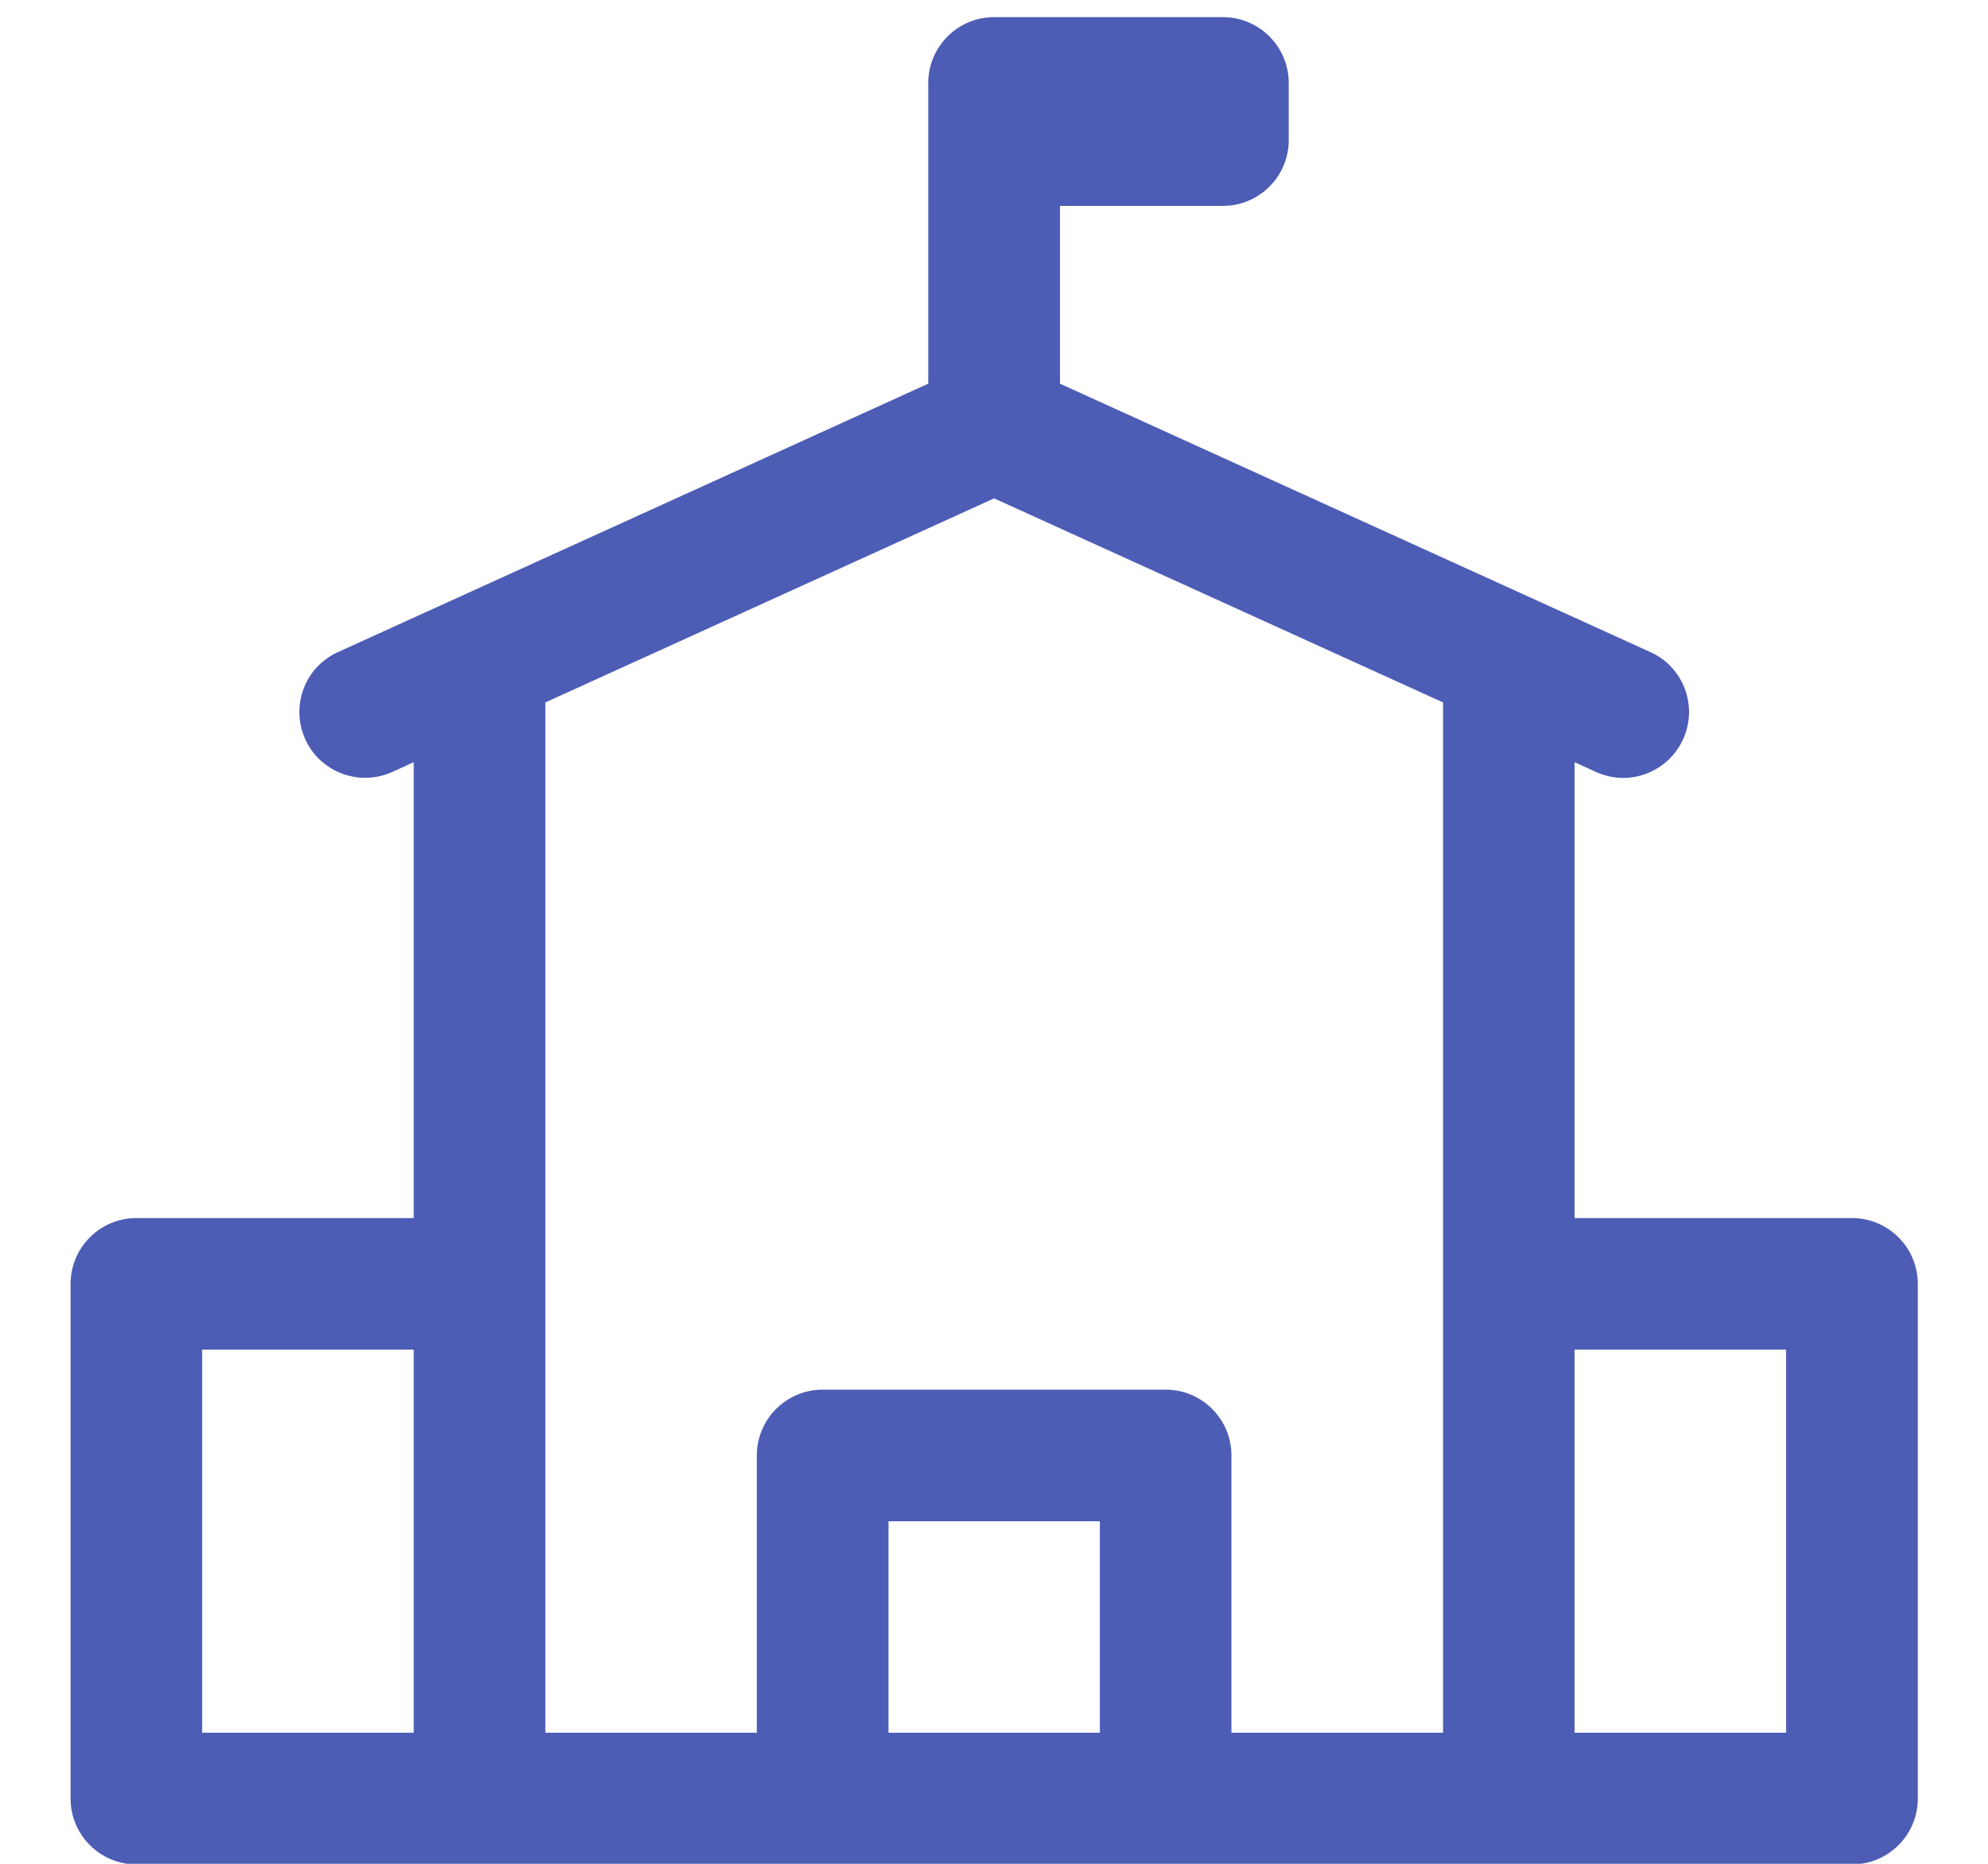
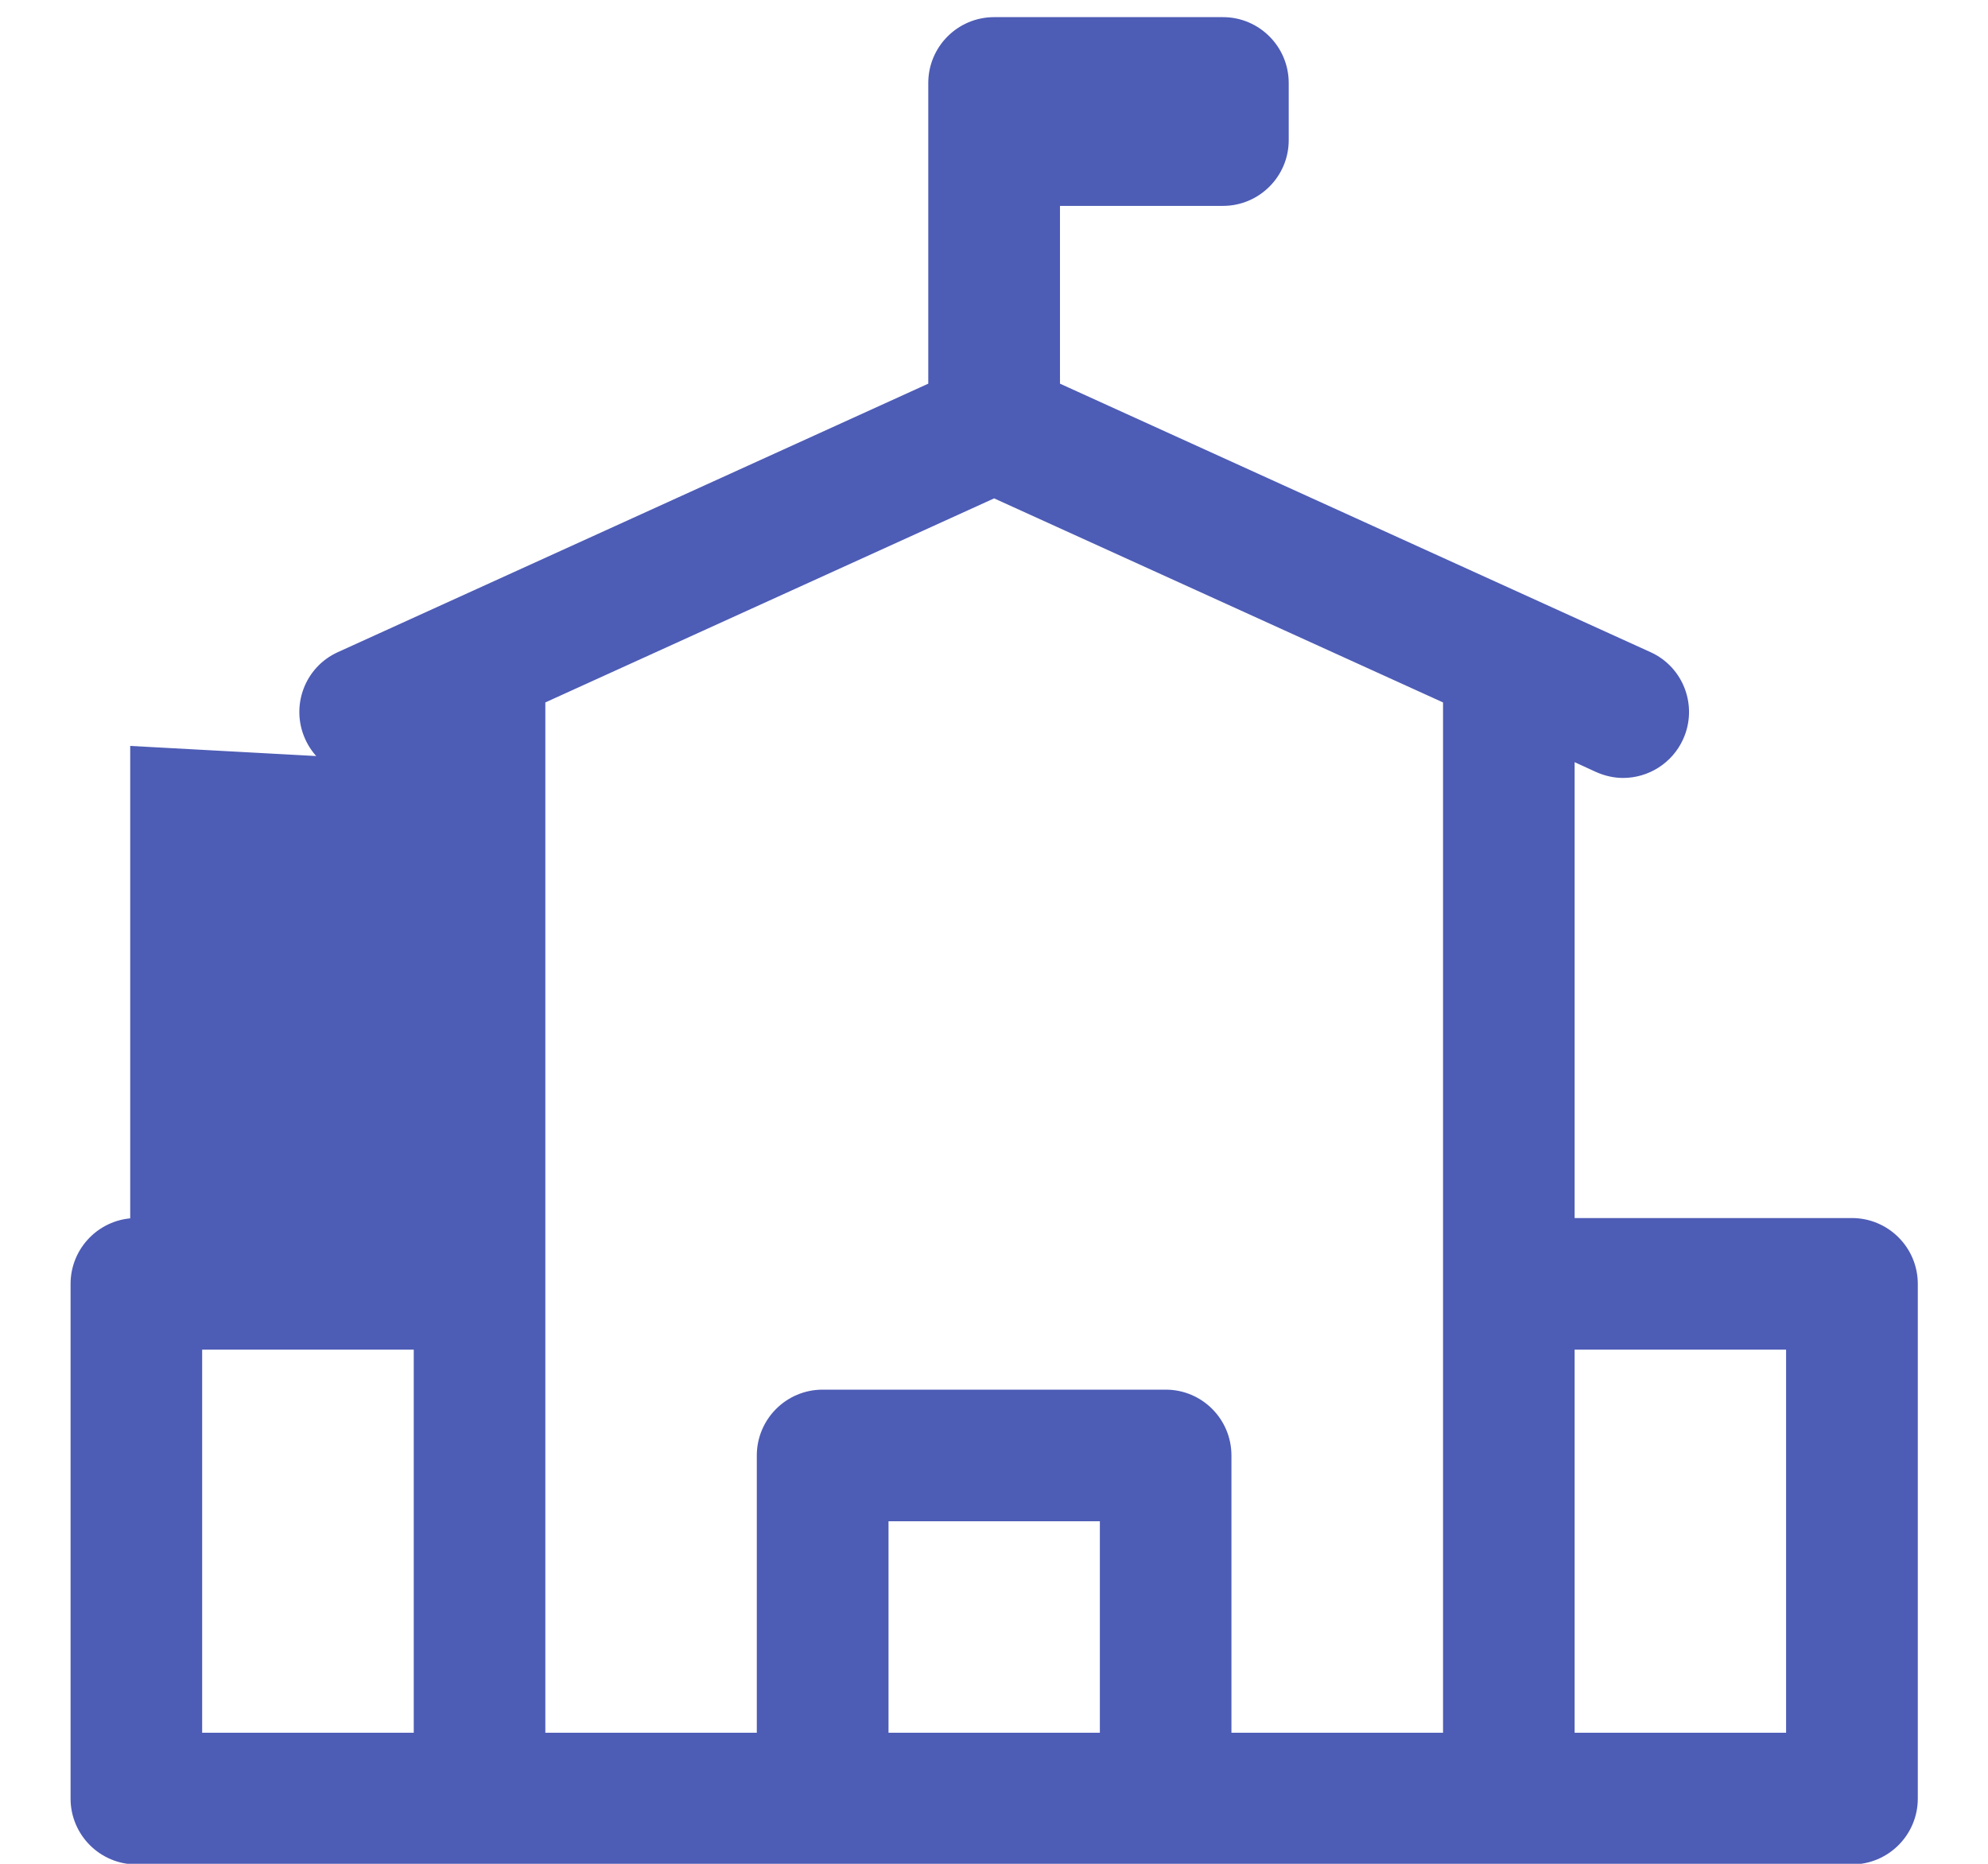
<svg xmlns="http://www.w3.org/2000/svg" width="16" height="15" viewBox="0 0 16 15" fill="none">
-   <path d="M9.843 0.188C10.107 0.188 10.322 0.403 10.322 0.668V1.128C10.322 1.392 10.107 1.607 9.843 1.607H8.481V3.12L13.263 5.294C13.504 5.403 13.61 5.687 13.501 5.928C13.421 6.105 13.246 6.211 13.063 6.211C12.997 6.211 12.93 6.196 12.865 6.167L12.623 6.056V9.853H14.905C15.17 9.853 15.385 10.068 15.385 10.333V14.475C15.385 14.74 15.17 14.955 14.905 14.955H1.098C0.833 14.955 0.618 14.74 0.618 14.475V10.333C0.618 10.068 0.833 9.853 1.098 9.853H3.38V6.056L3.137 6.167C2.896 6.276 2.611 6.17 2.502 5.928C2.393 5.687 2.499 5.403 2.74 5.294L7.521 3.12V0.668C7.521 0.403 7.736 0.188 8.001 0.188H9.843ZM12.623 13.995H14.425V10.812H12.623V13.995ZM4.339 5.621V13.995H6.141V11.714C6.141 11.449 6.356 11.234 6.621 11.234H9.382C9.647 11.234 9.861 11.449 9.861 11.714V13.995H11.664V5.621L8.001 3.956L4.339 5.621ZM7.101 13.995H8.902V12.193H7.101V13.995ZM1.577 13.995H3.38V10.812H1.577V13.995Z" fill="#4D5CB5" stroke="#4D5CB5" stroke-width="0.1" />
+   <path d="M9.843 0.188C10.107 0.188 10.322 0.403 10.322 0.668V1.128C10.322 1.392 10.107 1.607 9.843 1.607H8.481V3.12L13.263 5.294C13.504 5.403 13.61 5.687 13.501 5.928C13.421 6.105 13.246 6.211 13.063 6.211C12.997 6.211 12.93 6.196 12.865 6.167L12.623 6.056V9.853H14.905C15.17 9.853 15.385 10.068 15.385 10.333V14.475C15.385 14.74 15.17 14.955 14.905 14.955H1.098C0.833 14.955 0.618 14.74 0.618 14.475V10.333C0.618 10.068 0.833 9.853 1.098 9.853V6.056L3.137 6.167C2.896 6.276 2.611 6.17 2.502 5.928C2.393 5.687 2.499 5.403 2.74 5.294L7.521 3.12V0.668C7.521 0.403 7.736 0.188 8.001 0.188H9.843ZM12.623 13.995H14.425V10.812H12.623V13.995ZM4.339 5.621V13.995H6.141V11.714C6.141 11.449 6.356 11.234 6.621 11.234H9.382C9.647 11.234 9.861 11.449 9.861 11.714V13.995H11.664V5.621L8.001 3.956L4.339 5.621ZM7.101 13.995H8.902V12.193H7.101V13.995ZM1.577 13.995H3.38V10.812H1.577V13.995Z" fill="#4D5CB5" stroke="#4D5CB5" stroke-width="0.1" />
</svg>